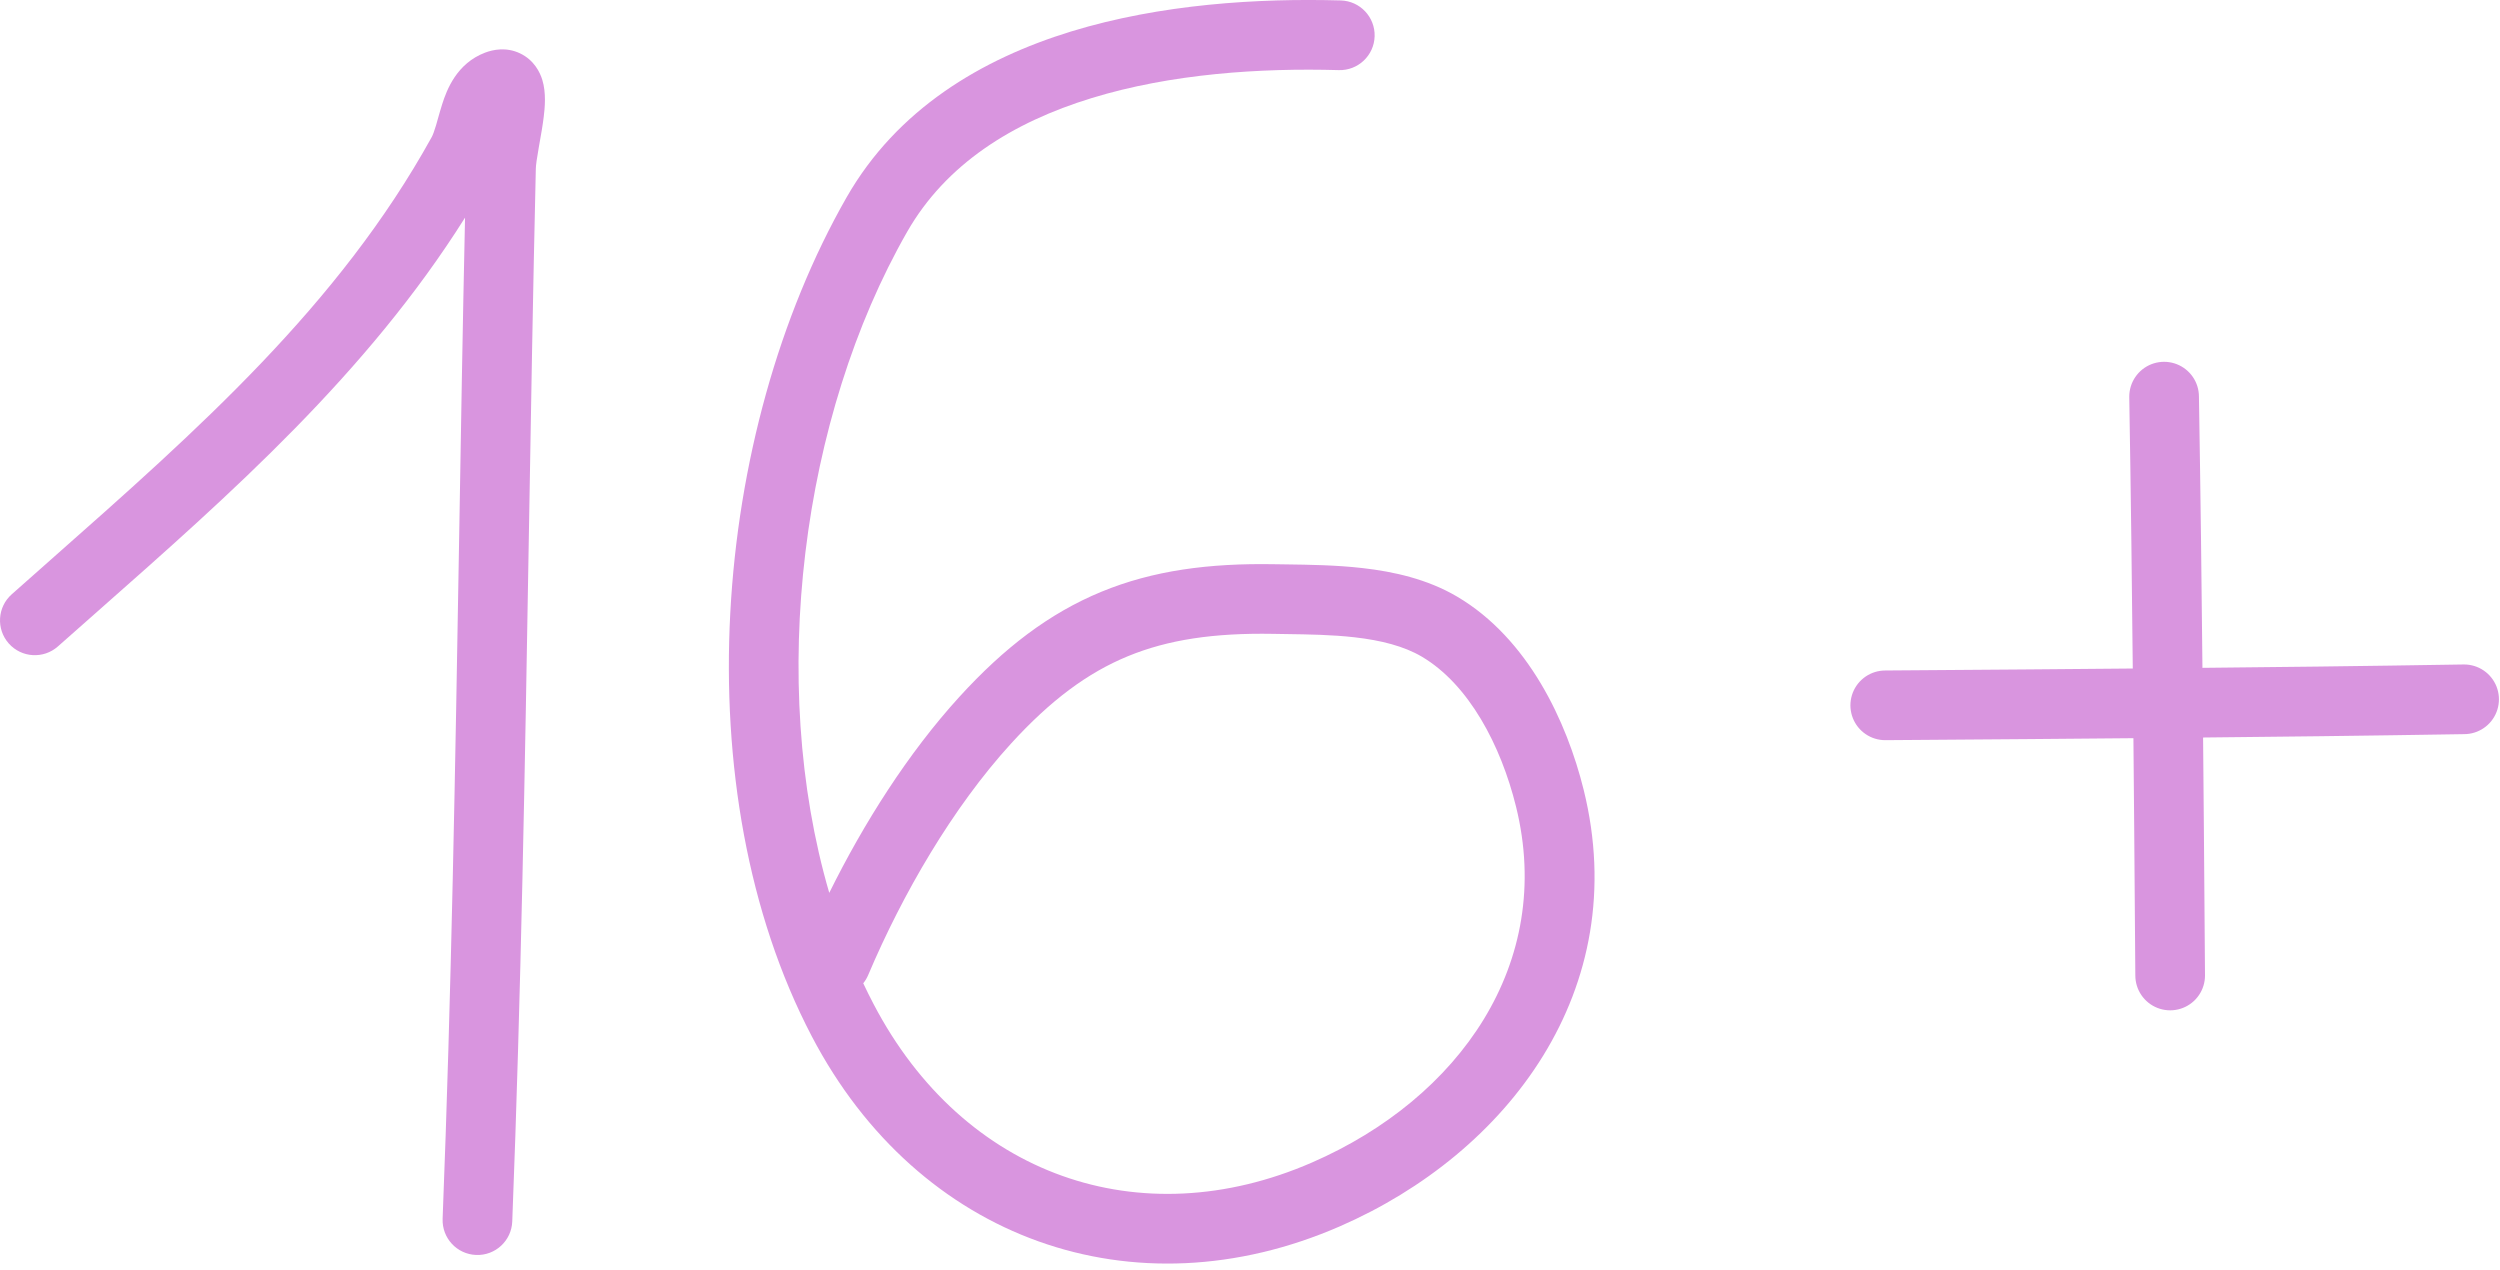
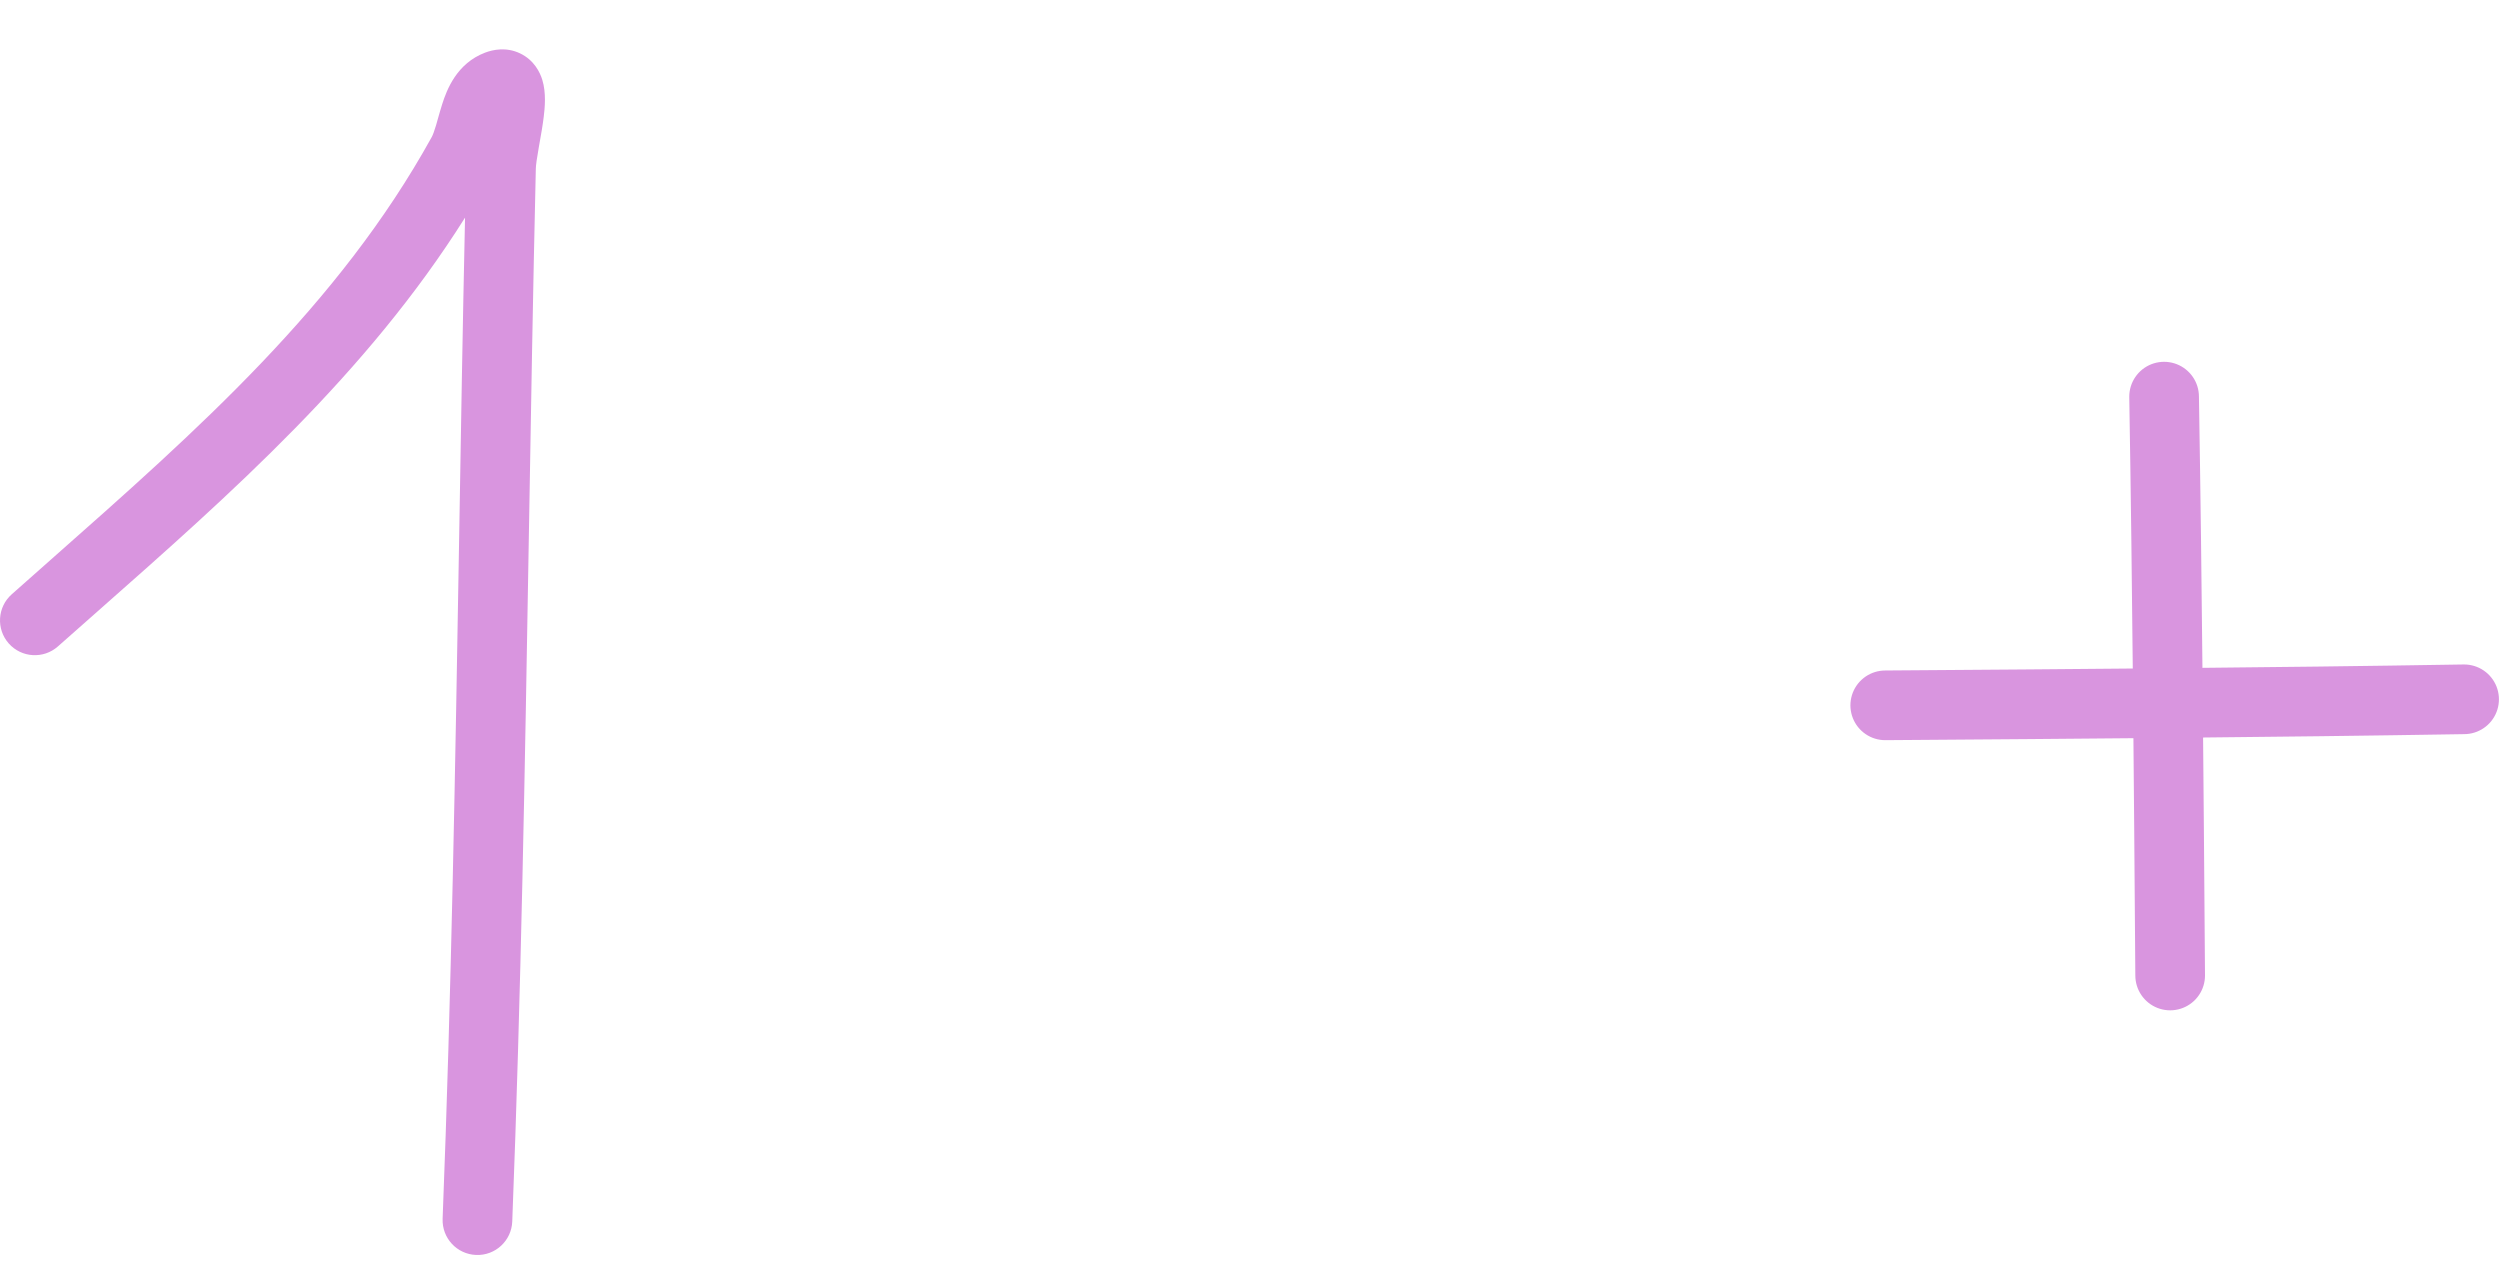
<svg xmlns="http://www.w3.org/2000/svg" width="61" height="31" viewBox="0 0 61 31" fill="none">
  <path d="M52.804 9.678C52.883 14.386 52.917 19.093 52.952 23.802" stroke="#D995DF" stroke-width="1.7" stroke-linecap="round" />
  <path d="M60.124 17.063C55.415 17.141 50.709 17.176 46 17.21" stroke="#D995DF" stroke-width="1.7" stroke-linecap="round" />
  <path fill-rule="evenodd" clip-rule="evenodd" d="M11.203 13.137C11.246 10.531 11.29 7.922 11.347 5.31C8.953 9.117 5.629 12.051 2.386 14.913C2.061 15.2 1.737 15.486 1.414 15.772C1.063 16.084 0.526 16.052 0.214 15.701C-0.097 15.35 -0.065 14.812 0.286 14.501C0.601 14.221 0.916 13.942 1.23 13.665C4.826 10.488 8.263 7.453 10.531 3.35C10.561 3.296 10.595 3.207 10.64 3.056C10.651 3.019 10.666 2.967 10.682 2.907C10.715 2.79 10.756 2.645 10.791 2.537C10.9 2.196 11.141 1.548 11.837 1.284C12.025 1.213 12.349 1.14 12.689 1.302C13.033 1.466 13.176 1.766 13.232 1.948C13.331 2.269 13.293 2.637 13.267 2.85C13.242 3.059 13.201 3.29 13.165 3.489L13.165 3.489L13.144 3.611C13.1 3.862 13.076 4.024 13.074 4.118C13.004 7.118 12.954 10.126 12.903 13.137L12.903 13.137C12.809 18.691 12.715 24.256 12.499 29.805C12.481 30.274 12.086 30.64 11.617 30.621C11.147 30.603 10.782 30.208 10.8 29.739C11.016 24.206 11.109 18.677 11.203 13.137Z" fill="#D995DF" />
-   <path fill-rule="evenodd" clip-rule="evenodd" d="M32.716 0.011C30.705 -0.046 28.323 0.098 26.138 0.767C23.951 1.438 21.888 2.662 20.657 4.815C17.36 10.584 16.668 19.283 19.808 25.287C22.406 30.253 27.664 32.115 32.694 29.922C36.784 28.14 39.847 24.15 38.642 19.273C38.23 17.606 37.287 15.579 35.553 14.557C34.827 14.129 34.004 13.947 33.244 13.861C32.599 13.787 31.94 13.779 31.377 13.771C31.279 13.77 31.184 13.768 31.092 13.767C29.502 13.739 28.133 13.919 26.869 14.441C25.601 14.965 24.501 15.805 23.409 17.003C22.158 18.375 21.075 20.086 20.234 21.786C18.728 16.625 19.555 10.168 22.133 5.659C23.078 4.006 24.701 2.986 26.637 2.393C28.576 1.798 30.754 1.656 32.667 1.711C33.137 1.724 33.528 1.354 33.541 0.885C33.554 0.416 33.185 0.025 32.716 0.011ZM21.315 24.499C21.228 24.332 21.144 24.164 21.063 23.992C21.112 23.932 21.153 23.864 21.184 23.79C22.028 21.8 23.248 19.703 24.665 18.148C25.638 17.081 26.54 16.416 27.517 16.013C28.498 15.608 29.617 15.441 31.063 15.466C31.166 15.468 31.268 15.47 31.37 15.471H31.37C31.936 15.479 32.499 15.487 33.052 15.55C33.702 15.624 34.257 15.767 34.69 16.021C35.842 16.701 36.622 18.187 36.991 19.681C37.937 23.505 35.606 26.799 32.015 28.364C27.816 30.194 23.506 28.688 21.315 24.499Z" fill="#D995DF" />
</svg>